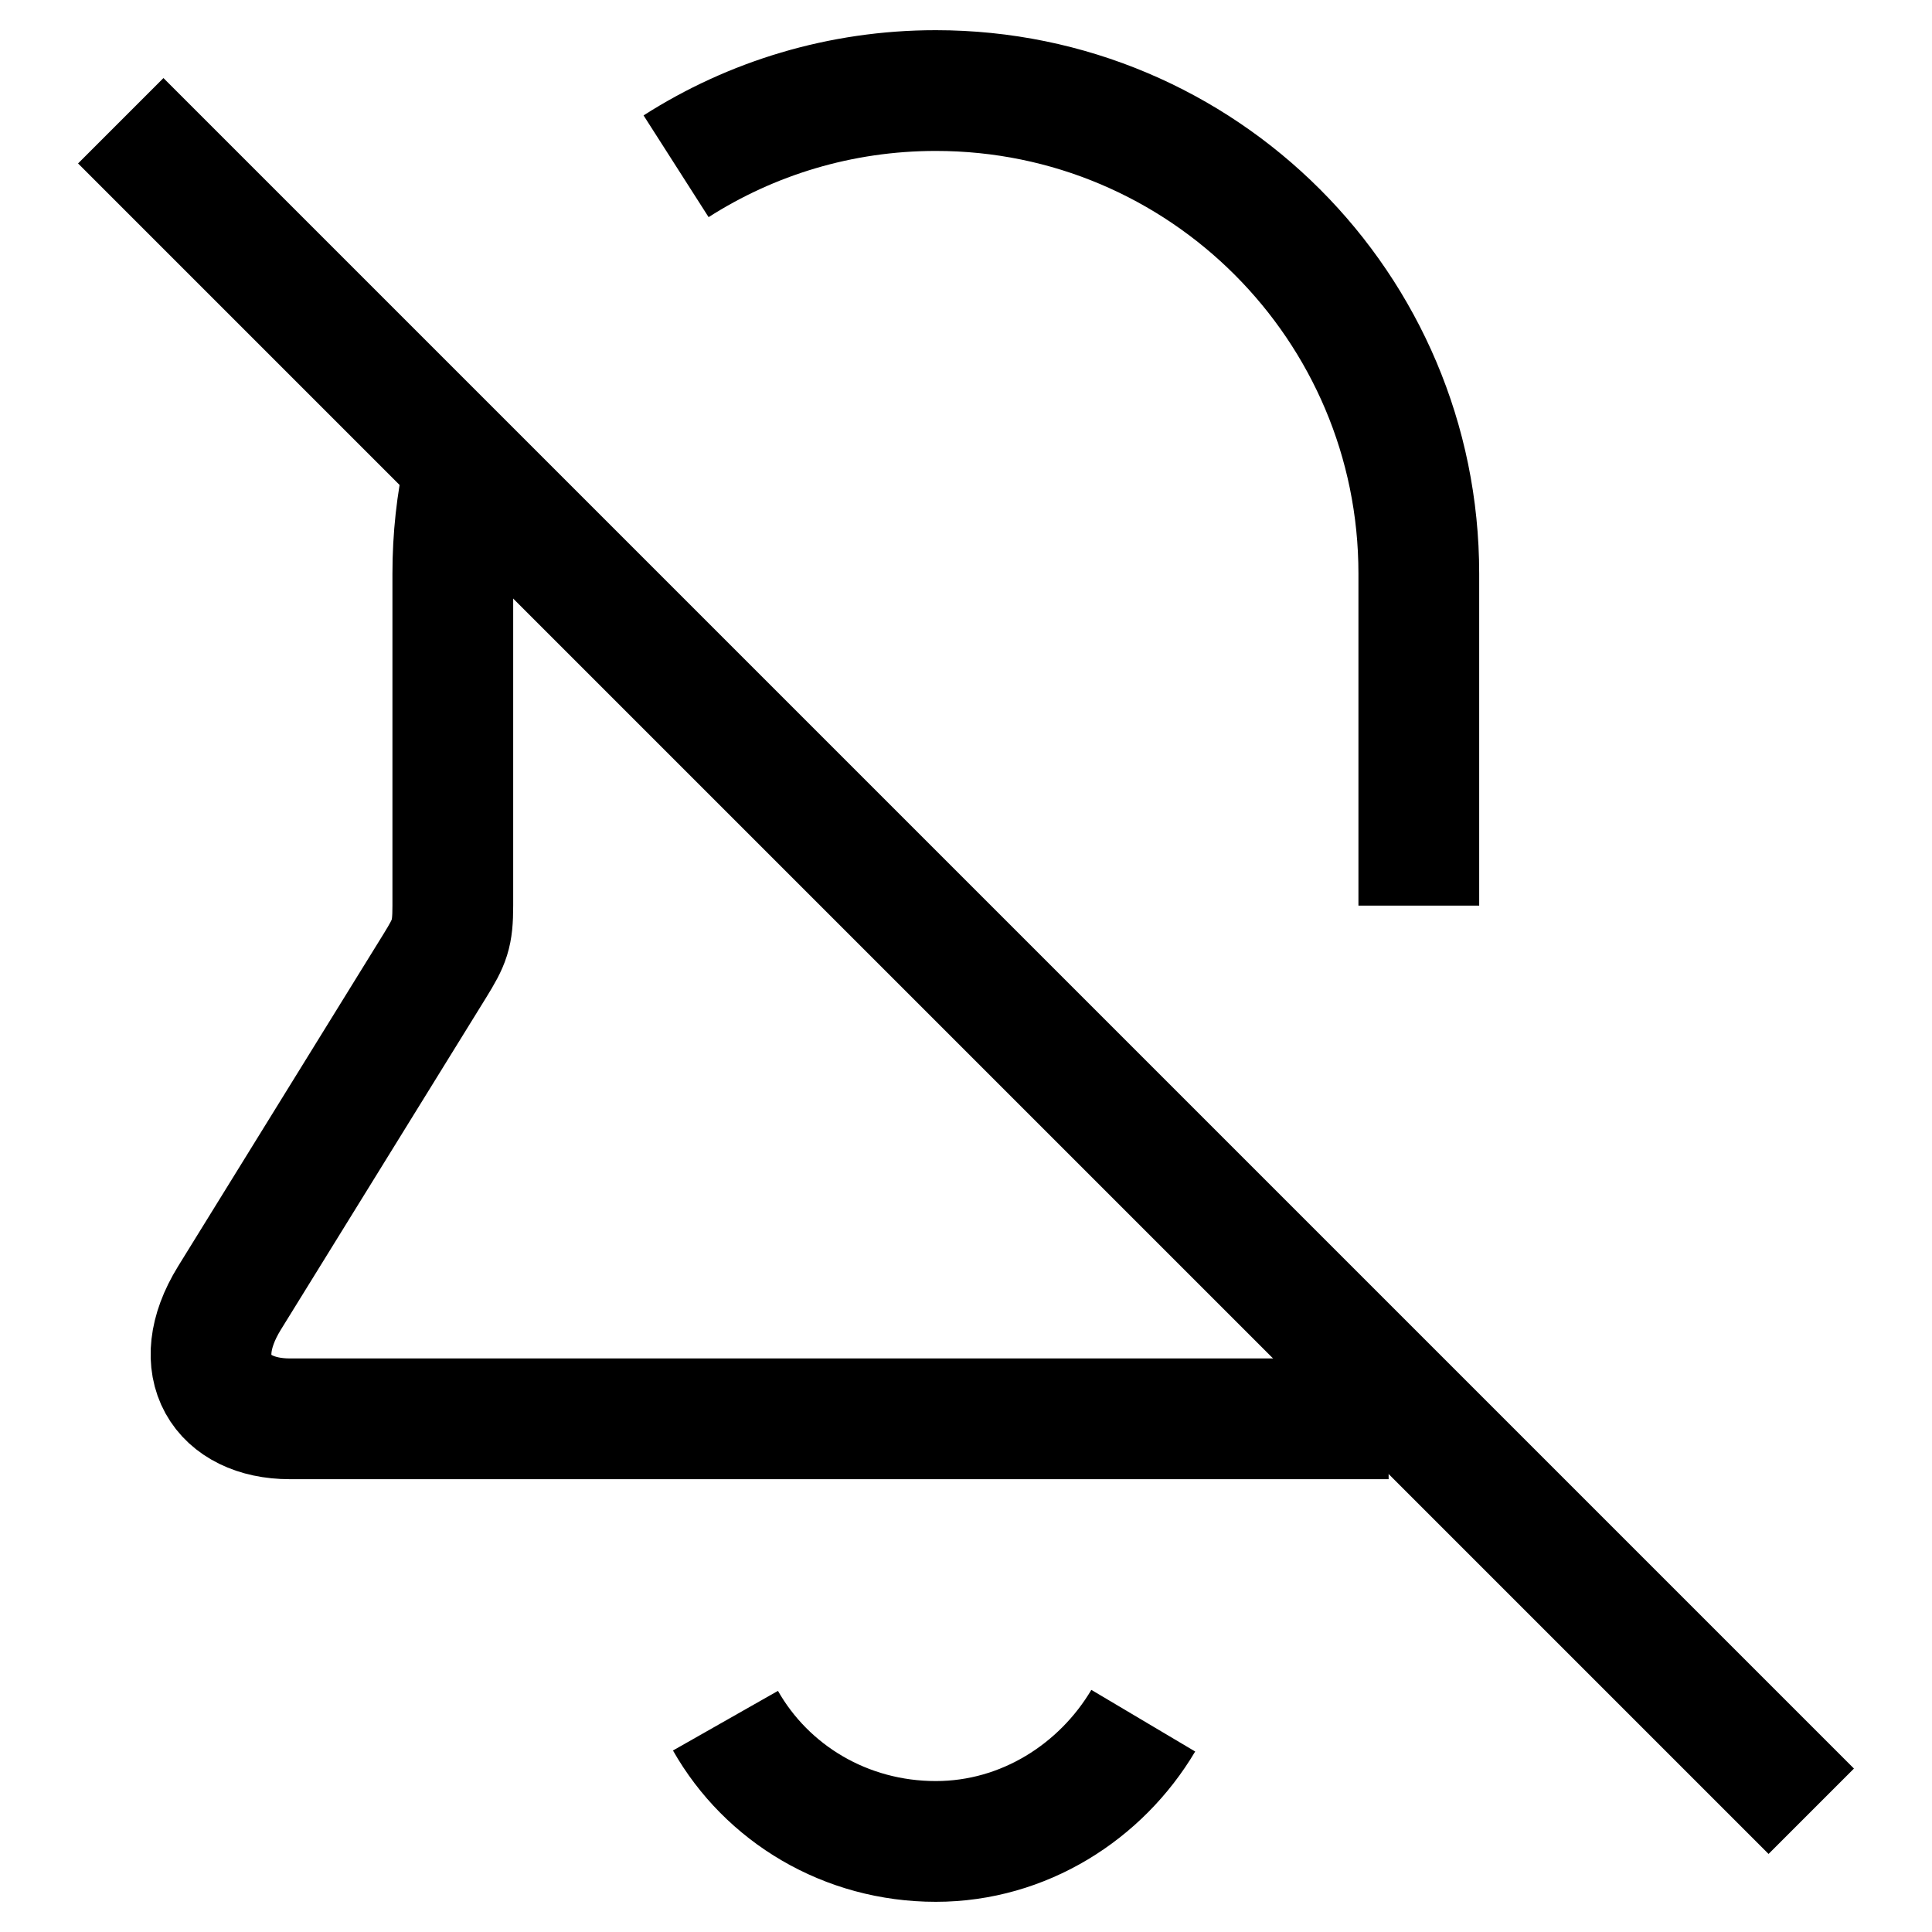
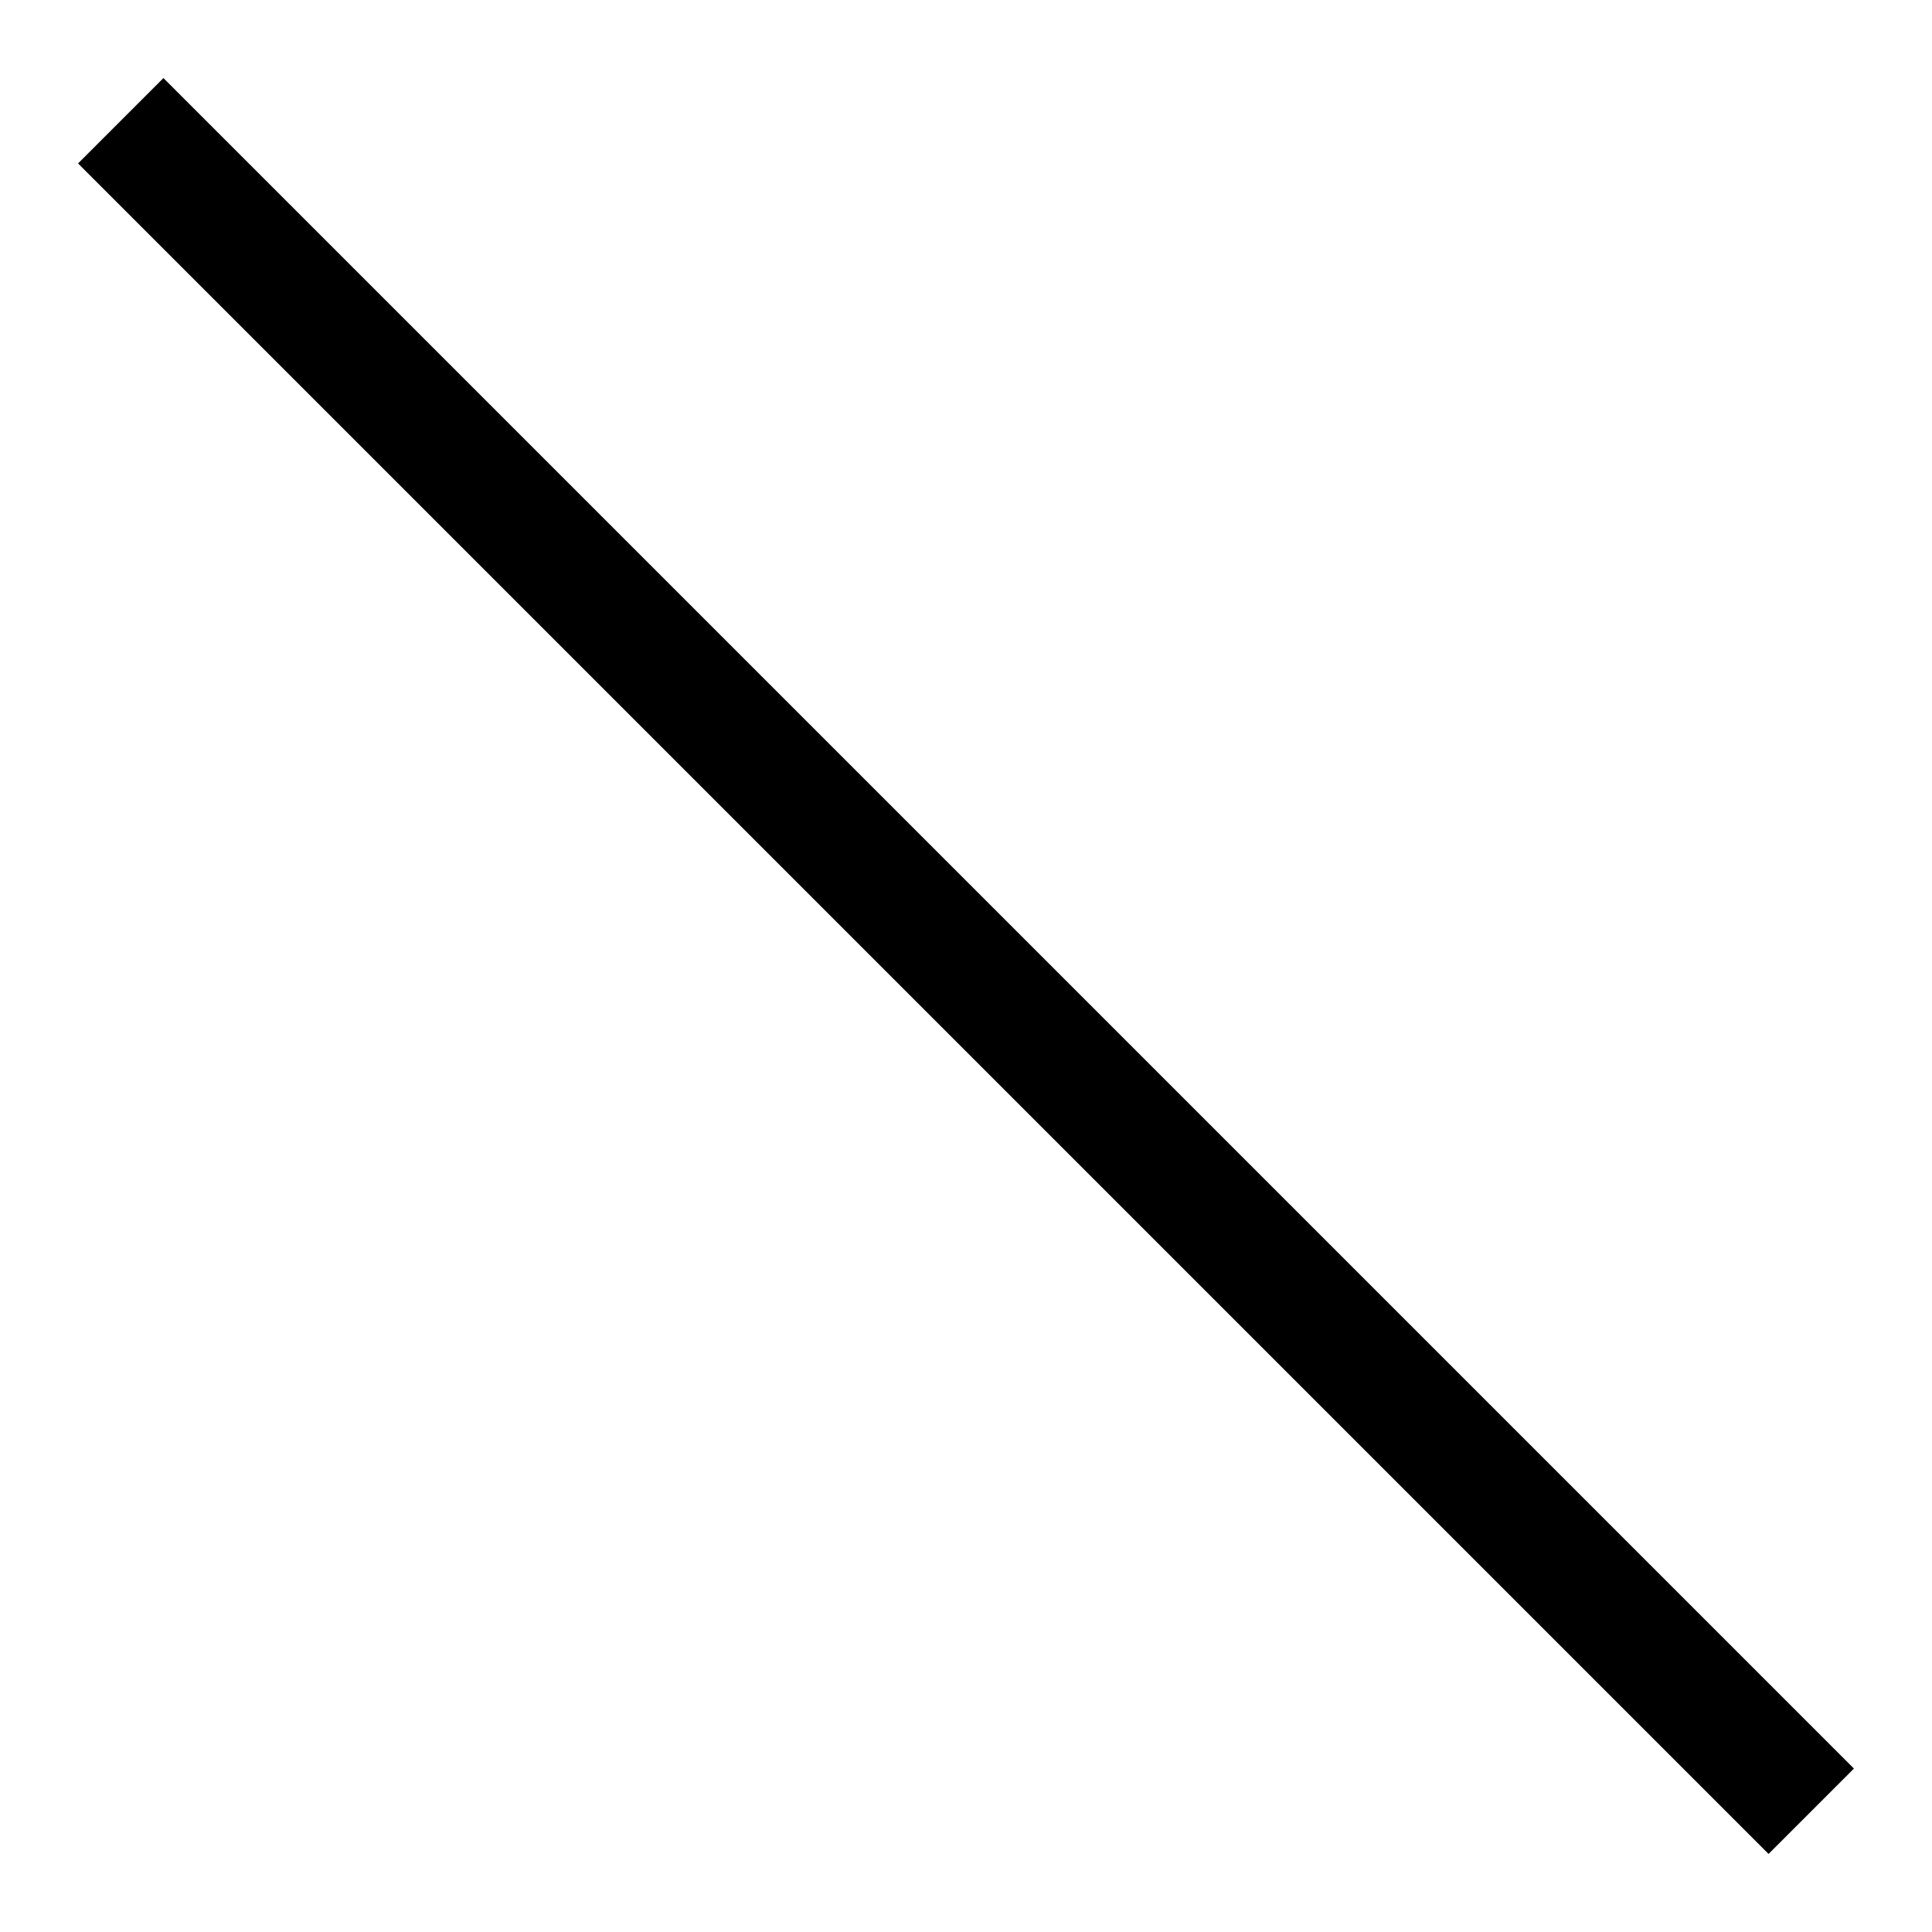
<svg xmlns="http://www.w3.org/2000/svg" stroke="currentColor" version="1.1" viewBox="0 0 16 16">
-   <path d="m5.599 1.377c0.621-0.397 1.359-0.627 2.151-0.627 2.209 0 4 1.791 4 4v2.75" fill="none" stroke="currentColor" />
-   <path d="m9.468 14.25c-0.349 0.588-0.988 1-1.718 1-0.747 0-1.399-0.396-1.742-1" fill="none" />
  <path d="m1 1 14 14" fill="none" stroke="currentColor" />
-   <path d="m11.5 11.75h-9.1c-0.562 0-0.85-0.432-0.5-1l1.7-2.75c0.124-0.201 0.15-0.262 0.15-0.5v-2.75c0-0.298 0.032-0.589 0.094-0.868" fill="none" stroke="currentColor" />
</svg>